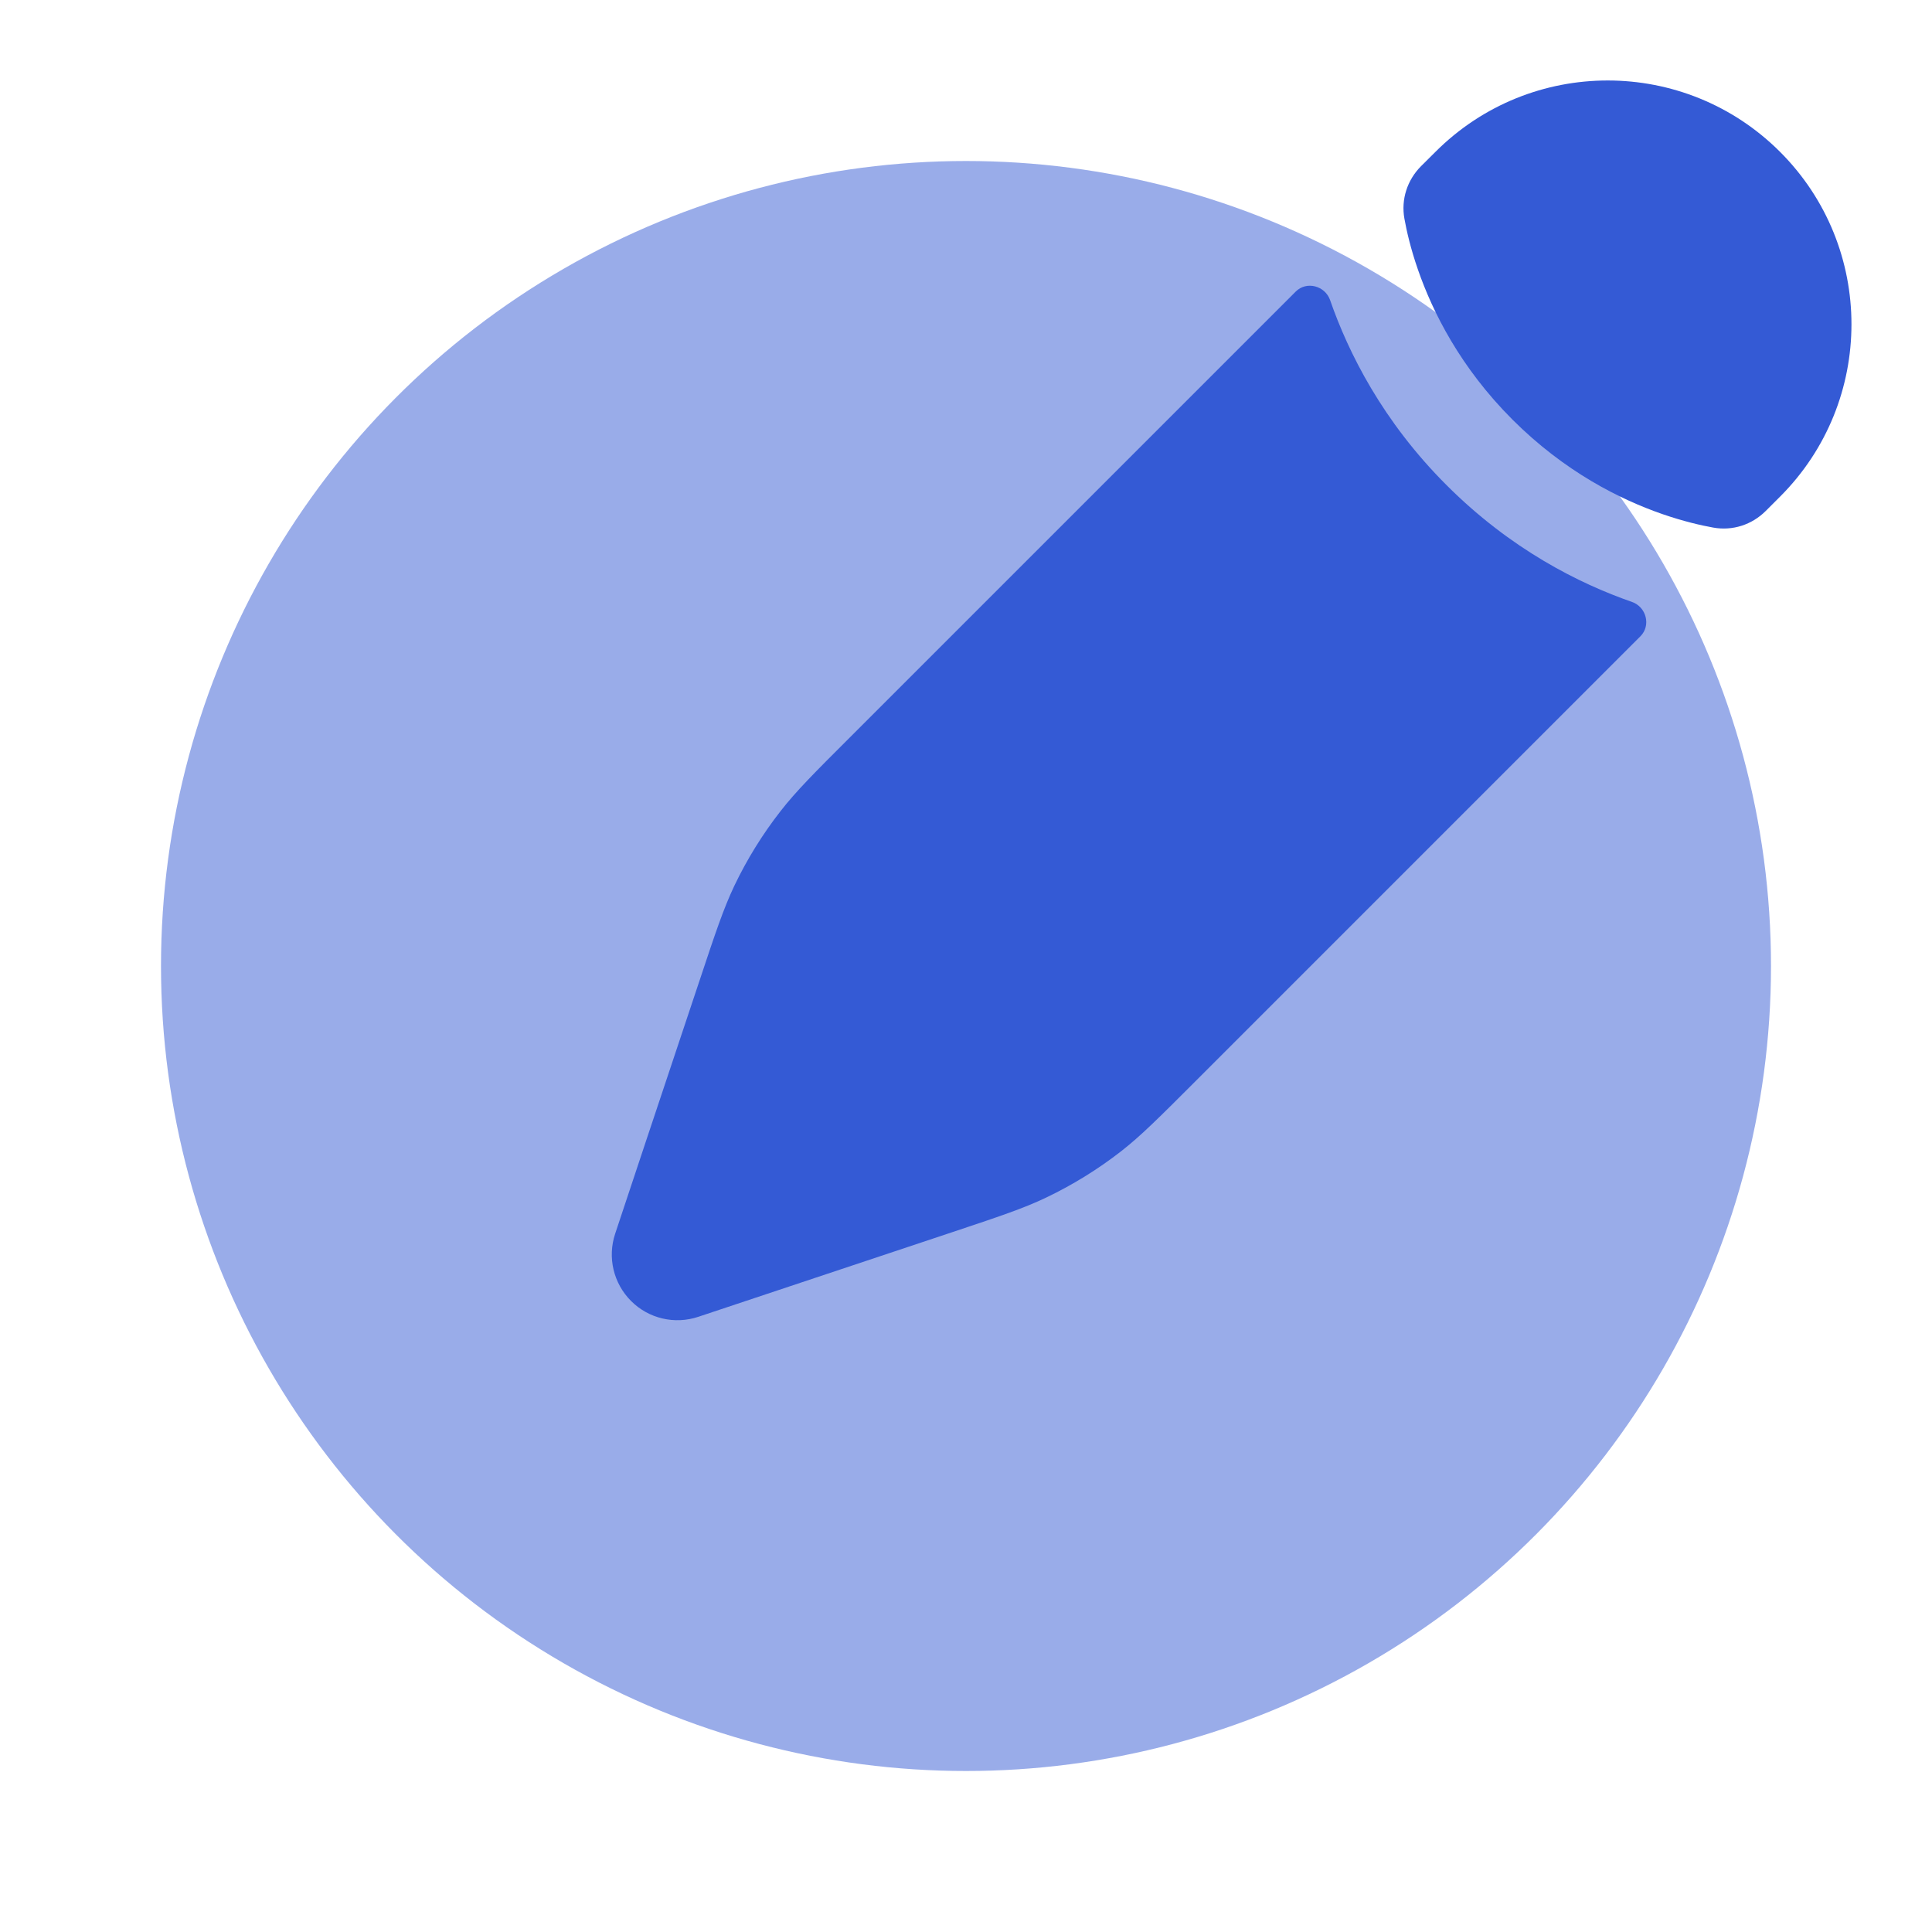
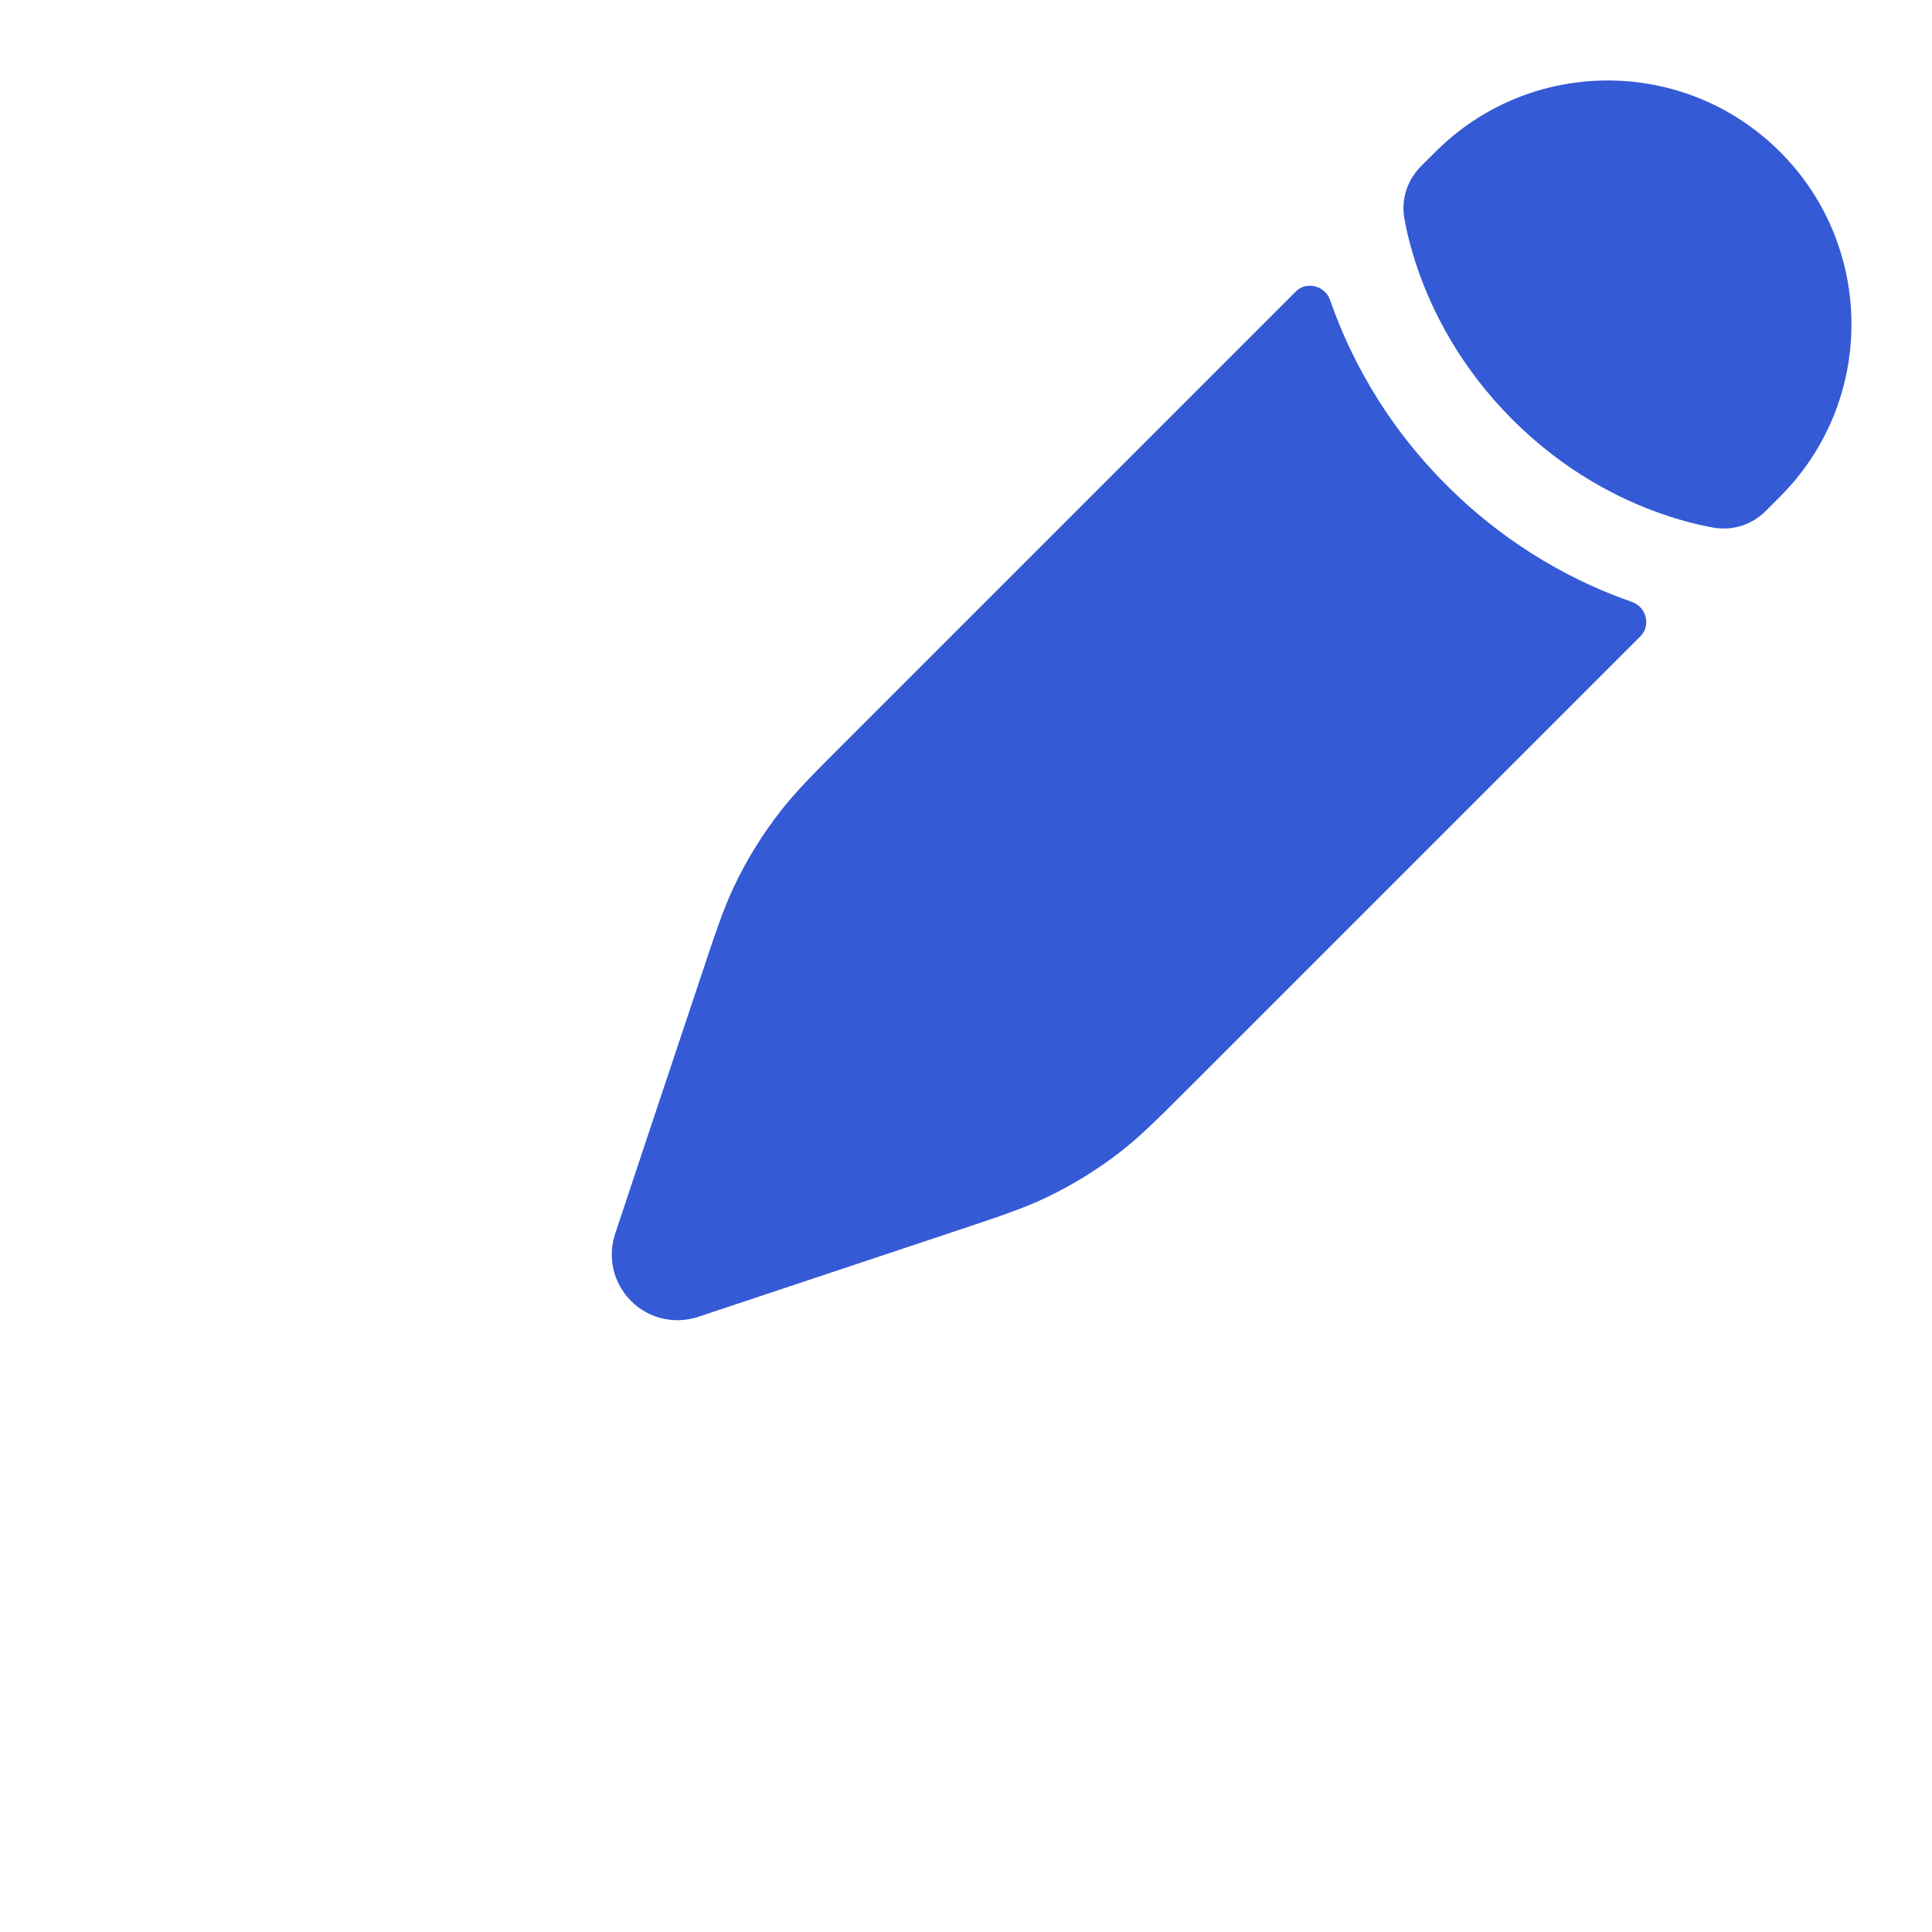
<svg xmlns="http://www.w3.org/2000/svg" width="800px" height="800px" viewBox="0 0 24 24" fill="none">
  <g id="SVGRepo_bgCarrier" stroke-width="0" />
  <g id="SVGRepo_tracerCarrier" stroke-linecap="round" stroke-linejoin="round" />
  <g id="SVGRepo_iconCarrier">
-     <circle opacity="0.5" cx="12" cy="12" r="10" fill="#345ad5" />
    <path d="M13.926 14.302C14.171 14.111 14.393 13.889 14.838 13.444L20.378 7.904C20.512 7.77 20.451 7.539 20.272 7.477C19.618 7.25 18.767 6.824 17.971 6.028C17.175 5.233 16.75 4.382 16.523 3.728C16.46 3.549 16.23 3.488 16.096 3.622L10.556 9.162C10.111 9.606 9.889 9.829 9.698 10.074C9.472 10.363 9.279 10.675 9.121 11.006C8.988 11.287 8.888 11.585 8.69 12.181L8.433 12.951L8.024 14.177L7.642 15.325C7.544 15.619 7.62 15.942 7.839 16.161C8.057 16.38 8.381 16.456 8.674 16.358L9.823 15.975L11.048 15.567L11.819 15.31L11.819 15.31C12.415 15.111 12.713 15.012 12.993 14.878C13.324 14.72 13.637 14.527 13.926 14.302Z" fill="#345ad5" />
    <path d="M22.113 6.169C23.295 4.987 23.295 3.069 22.113 1.887C20.93 0.704 19.013 0.704 17.831 1.887L17.652 2.065C17.481 2.237 17.403 2.477 17.446 2.716C17.473 2.867 17.523 3.087 17.614 3.349C17.796 3.874 18.14 4.564 18.788 5.212C19.436 5.86 20.125 6.204 20.65 6.386C20.913 6.477 21.133 6.527 21.283 6.554C21.523 6.597 21.763 6.519 21.935 6.347L22.113 6.169Z" fill="#345ad5" />
  </g>
</svg>